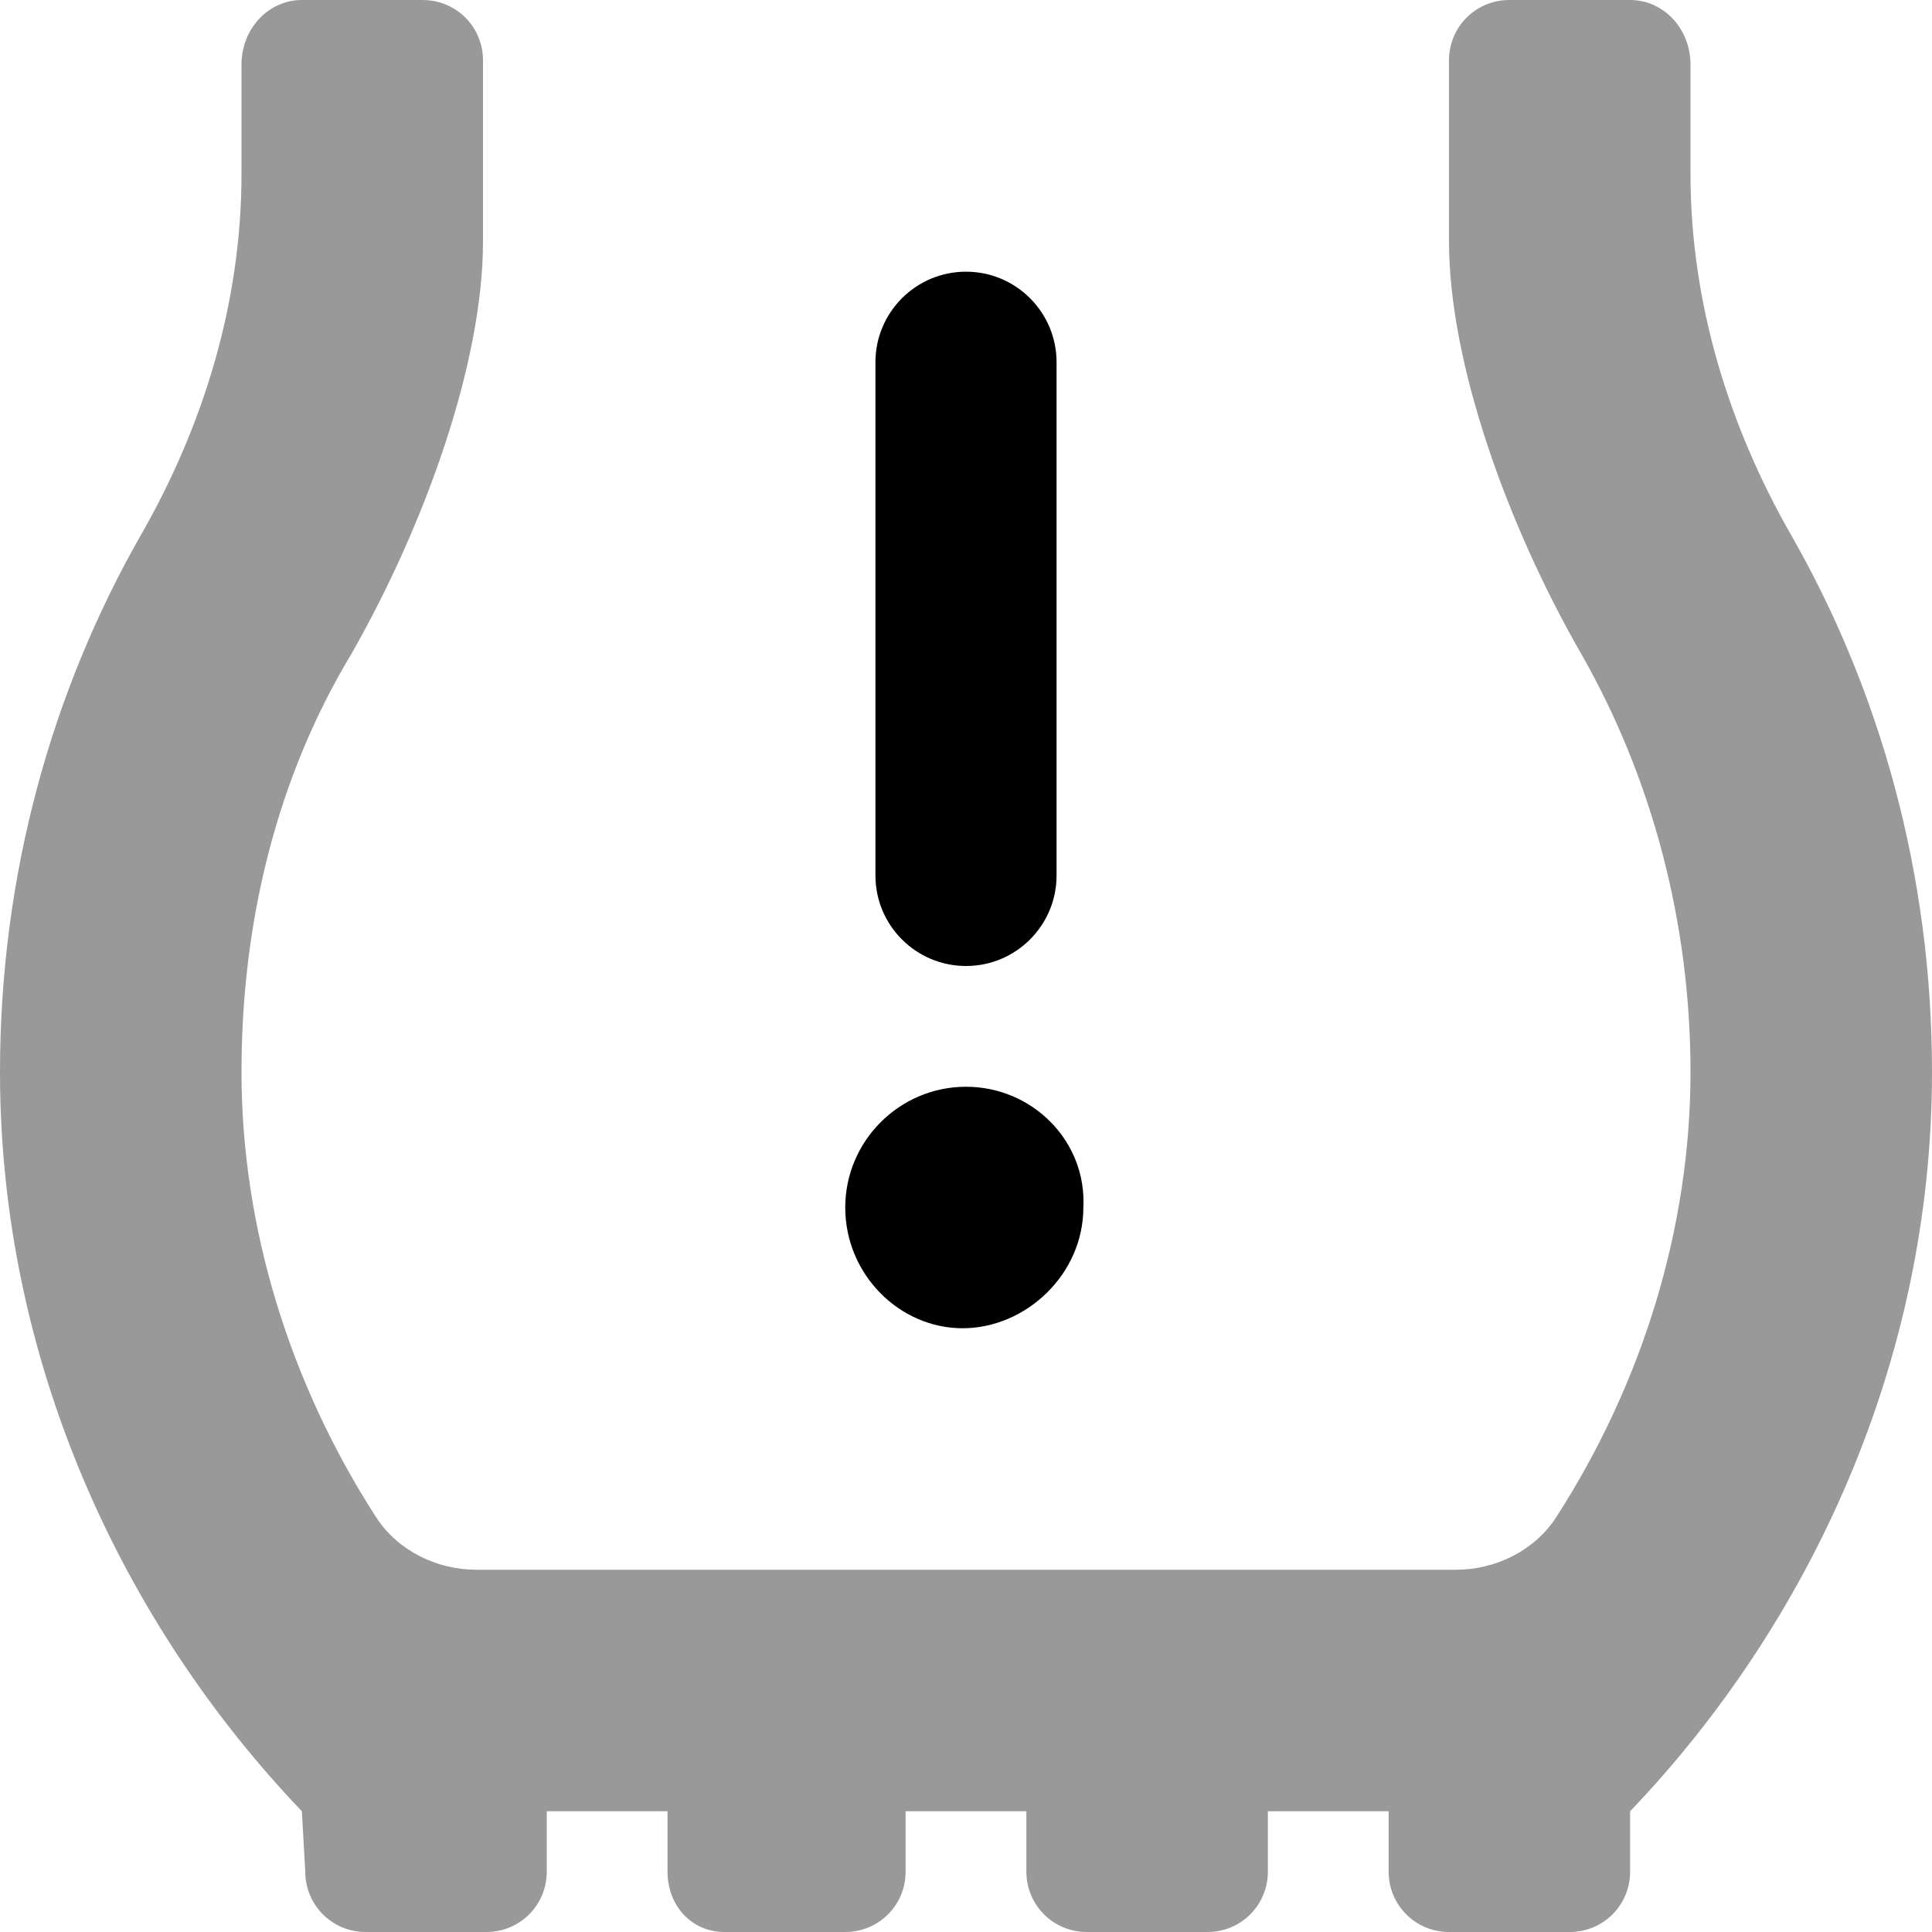
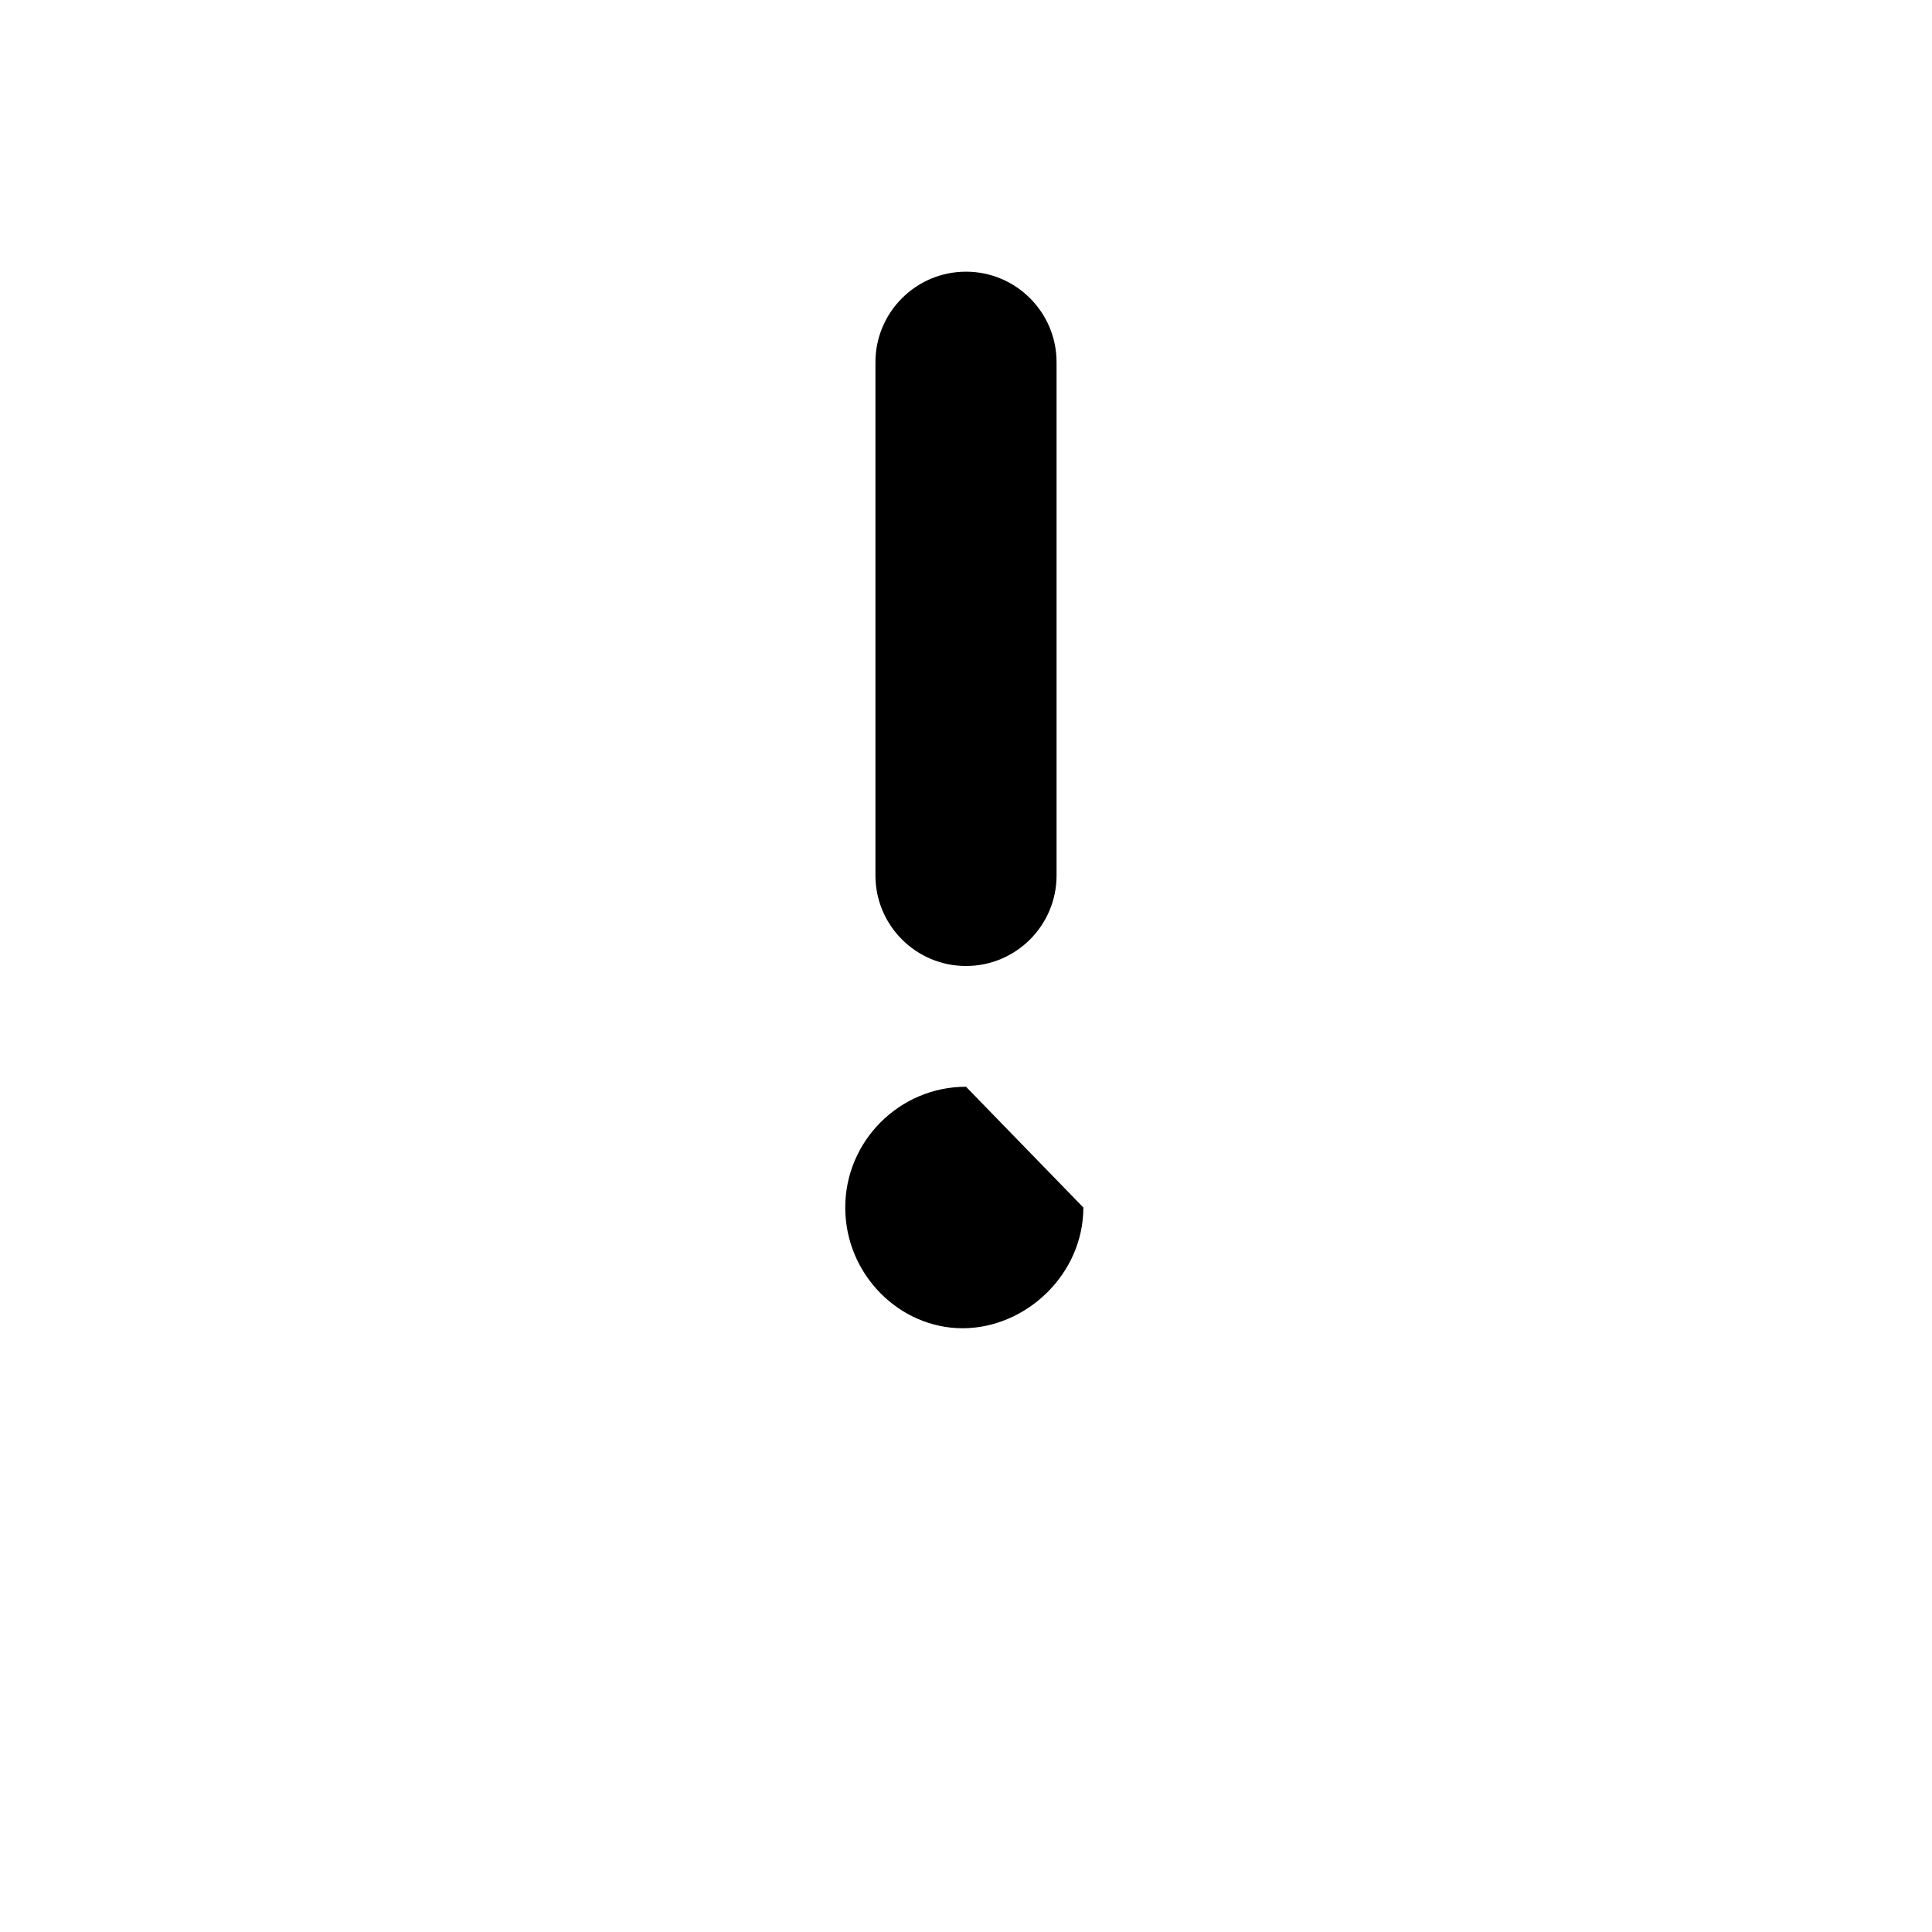
<svg xmlns="http://www.w3.org/2000/svg" viewBox="0 0 512 512">
  <defs>
    <style>.fa-secondary{opacity:.4}</style>
  </defs>
-   <path class="fa-primary" d="M256 288c-17.62 0-32 14.38-32 32c0 17.75 14.37 32 31.1 32s32-14.25 32-32C288 302.4 273.6 288 256 288zM256 256c13.25 0 24-10.75 24-24V96c0-13.25-10.75-24-24-24S232 82.75 232 96v136C232 245.3 242.8 256 256 256z" />
-   <path class="fa-secondary" d="M512 284.1C512 360.9 479.5 430.3 432 480l.001 16c0 8.875-7.125 16-16 16h-32c-8.875 0-16-7.125-16-16V480h-32v16c0 8.875-7.125 16-16 16h-32c-8.875 0-16-7.125-16-16V480h-32v16c0 8.875-7.125 16-16 16h-32c-8.875 0-15.1-7.125-15.1-16V480h-32v16c0 8.875-7.125 16-16 16h-32c-8.875 0-16-7.125-16-16L80 480C32.5 430.3 0 360.9 0 284.1C0 231.8 13.75 183 37.5 141.5C53.63 113.3 64 80.63 64 46.13v-29C64 7.625 71.13 0 80 0h32C120.9 0 128 7.125 128 16V64c0 32-15.25 74.88-34.88 109.3C73.1 206.5 64 244.9 64 284.1c0 41.13 12.75 82.5 35.75 118.1C105.5 411 115.8 416 126.3 416h259.5c10.5 0 20.75-5 26.5-13.75C435.3 366.6 448 325.3 448 284.1c0-39.25-10-77.63-29-110.9C399.3 138.9 384 96 384 64V16C384 7.125 391.1 0 400 0h32C440.9 0 448 7.625 448 17.12v29c0 34.5 10.38 67.13 26.5 95.38C498.3 183 512 231.8 512 284.1z" />
+   <path class="fa-primary" d="M256 288c-17.62 0-32 14.38-32 32c0 17.75 14.37 32 31.1 32s32-14.25 32-32zM256 256c13.25 0 24-10.75 24-24V96c0-13.25-10.75-24-24-24S232 82.75 232 96v136C232 245.3 242.8 256 256 256z" />
</svg>